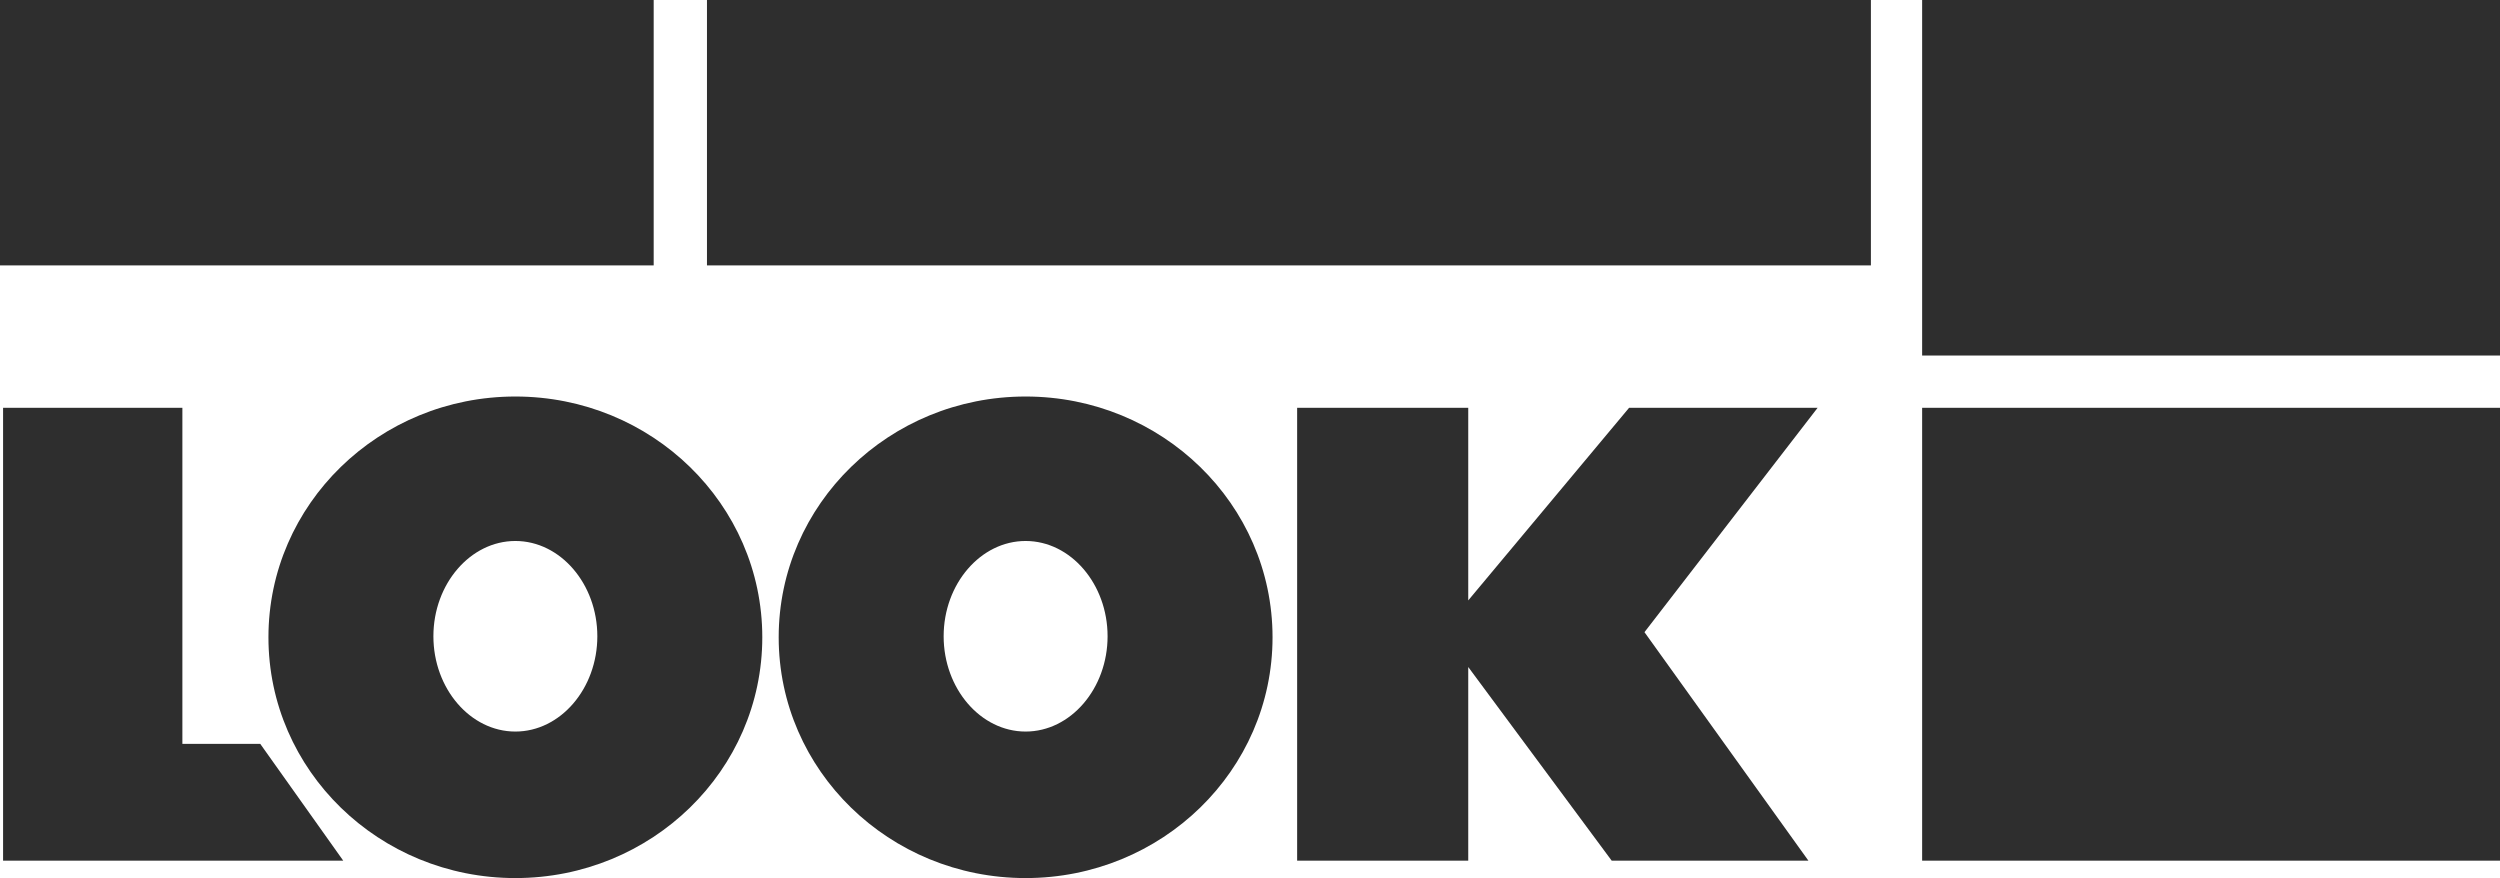
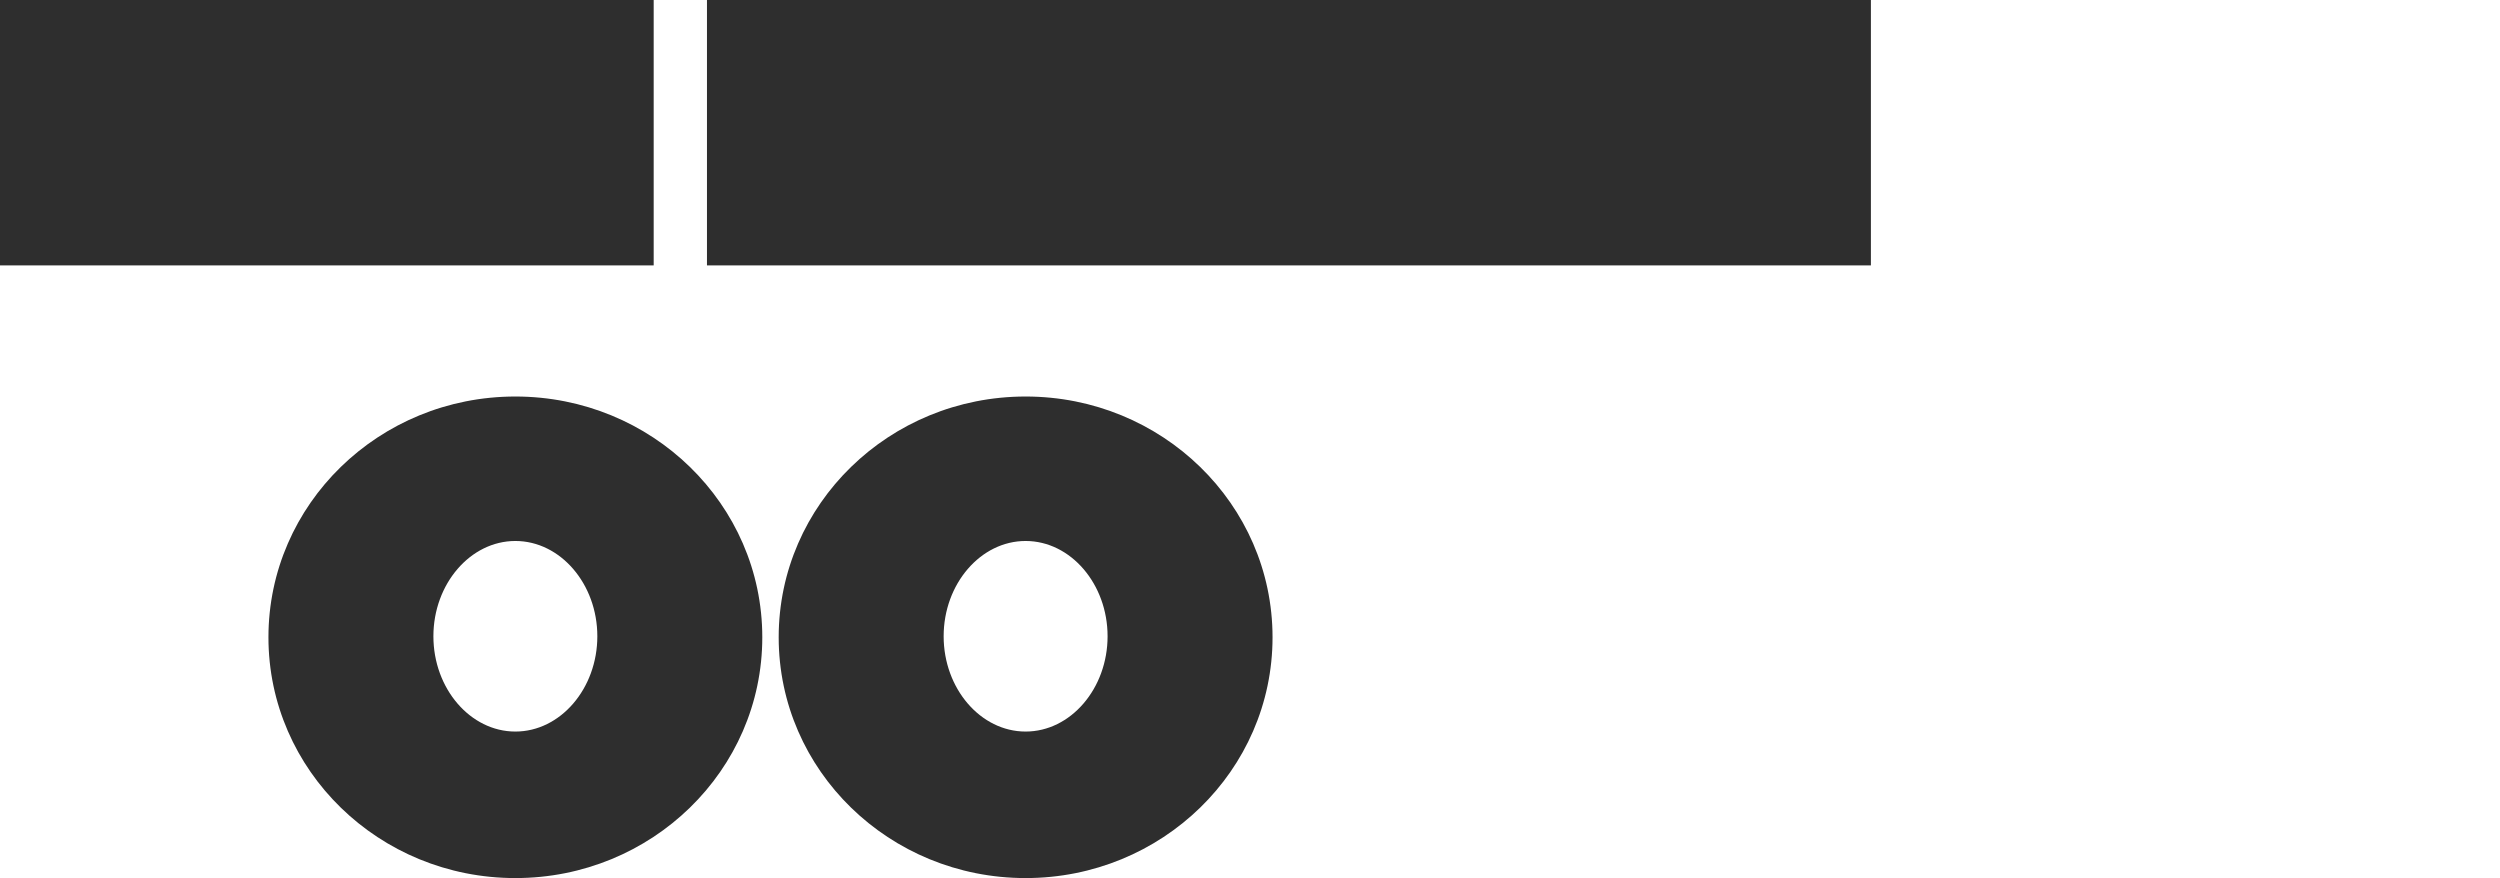
<svg xmlns="http://www.w3.org/2000/svg" id="Layer_1" data-name="Layer 1" viewBox="0 0 244 85.7">
  <defs>
    <style>
      .cls-1 {
        fill: #2e2e2e;
      }
    </style>
  </defs>
  <g id="gloomis">
    <g>
-       <path class="cls-1" d="m187.6,0h56.4v34.7h-56.4V0Zm0,39.8h56.4v44.2h-56.4v-44.2ZM.3,84v-44.2h17.5v32.8h7.6l8.1,11.4H.3Zm177.1-44.2h-18.4l-15.7,18.8v-18.8h-16.7v44.2h16.7v-18.9l14,18.9h19.2l-16-22.3,16.9-21.9Z" />
      <path class="cls-1" d="m50.3,38.7c-13.3,0-24.1,10.5-24.1,23.5s10.8,23.5,24.1,23.5,24.1-10.5,24.1-23.5-10.8-23.5-24.1-23.5Zm0,32.7c-4.4,0-8-4.2-8-9.3s3.6-9.3,8-9.3,8,4.2,8,9.3-3.6,9.3-8,9.3Zm49.8-32.7c-13.3,0-24.1,10.5-24.1,23.5s10.8,23.5,24.1,23.5,24.1-10.5,24.1-23.5-10.8-23.5-24.1-23.5Zm0,32.7c-4.4,0-8-4.2-8-9.3s3.6-9.3,8-9.3,8,4.2,8,9.3-3.6,9.3-8,9.3ZM0,0h63.8v25.9H0V0Zm69,0h113.6v25.9h-113.6V0Z" />
    </g>
  </g>
</svg>